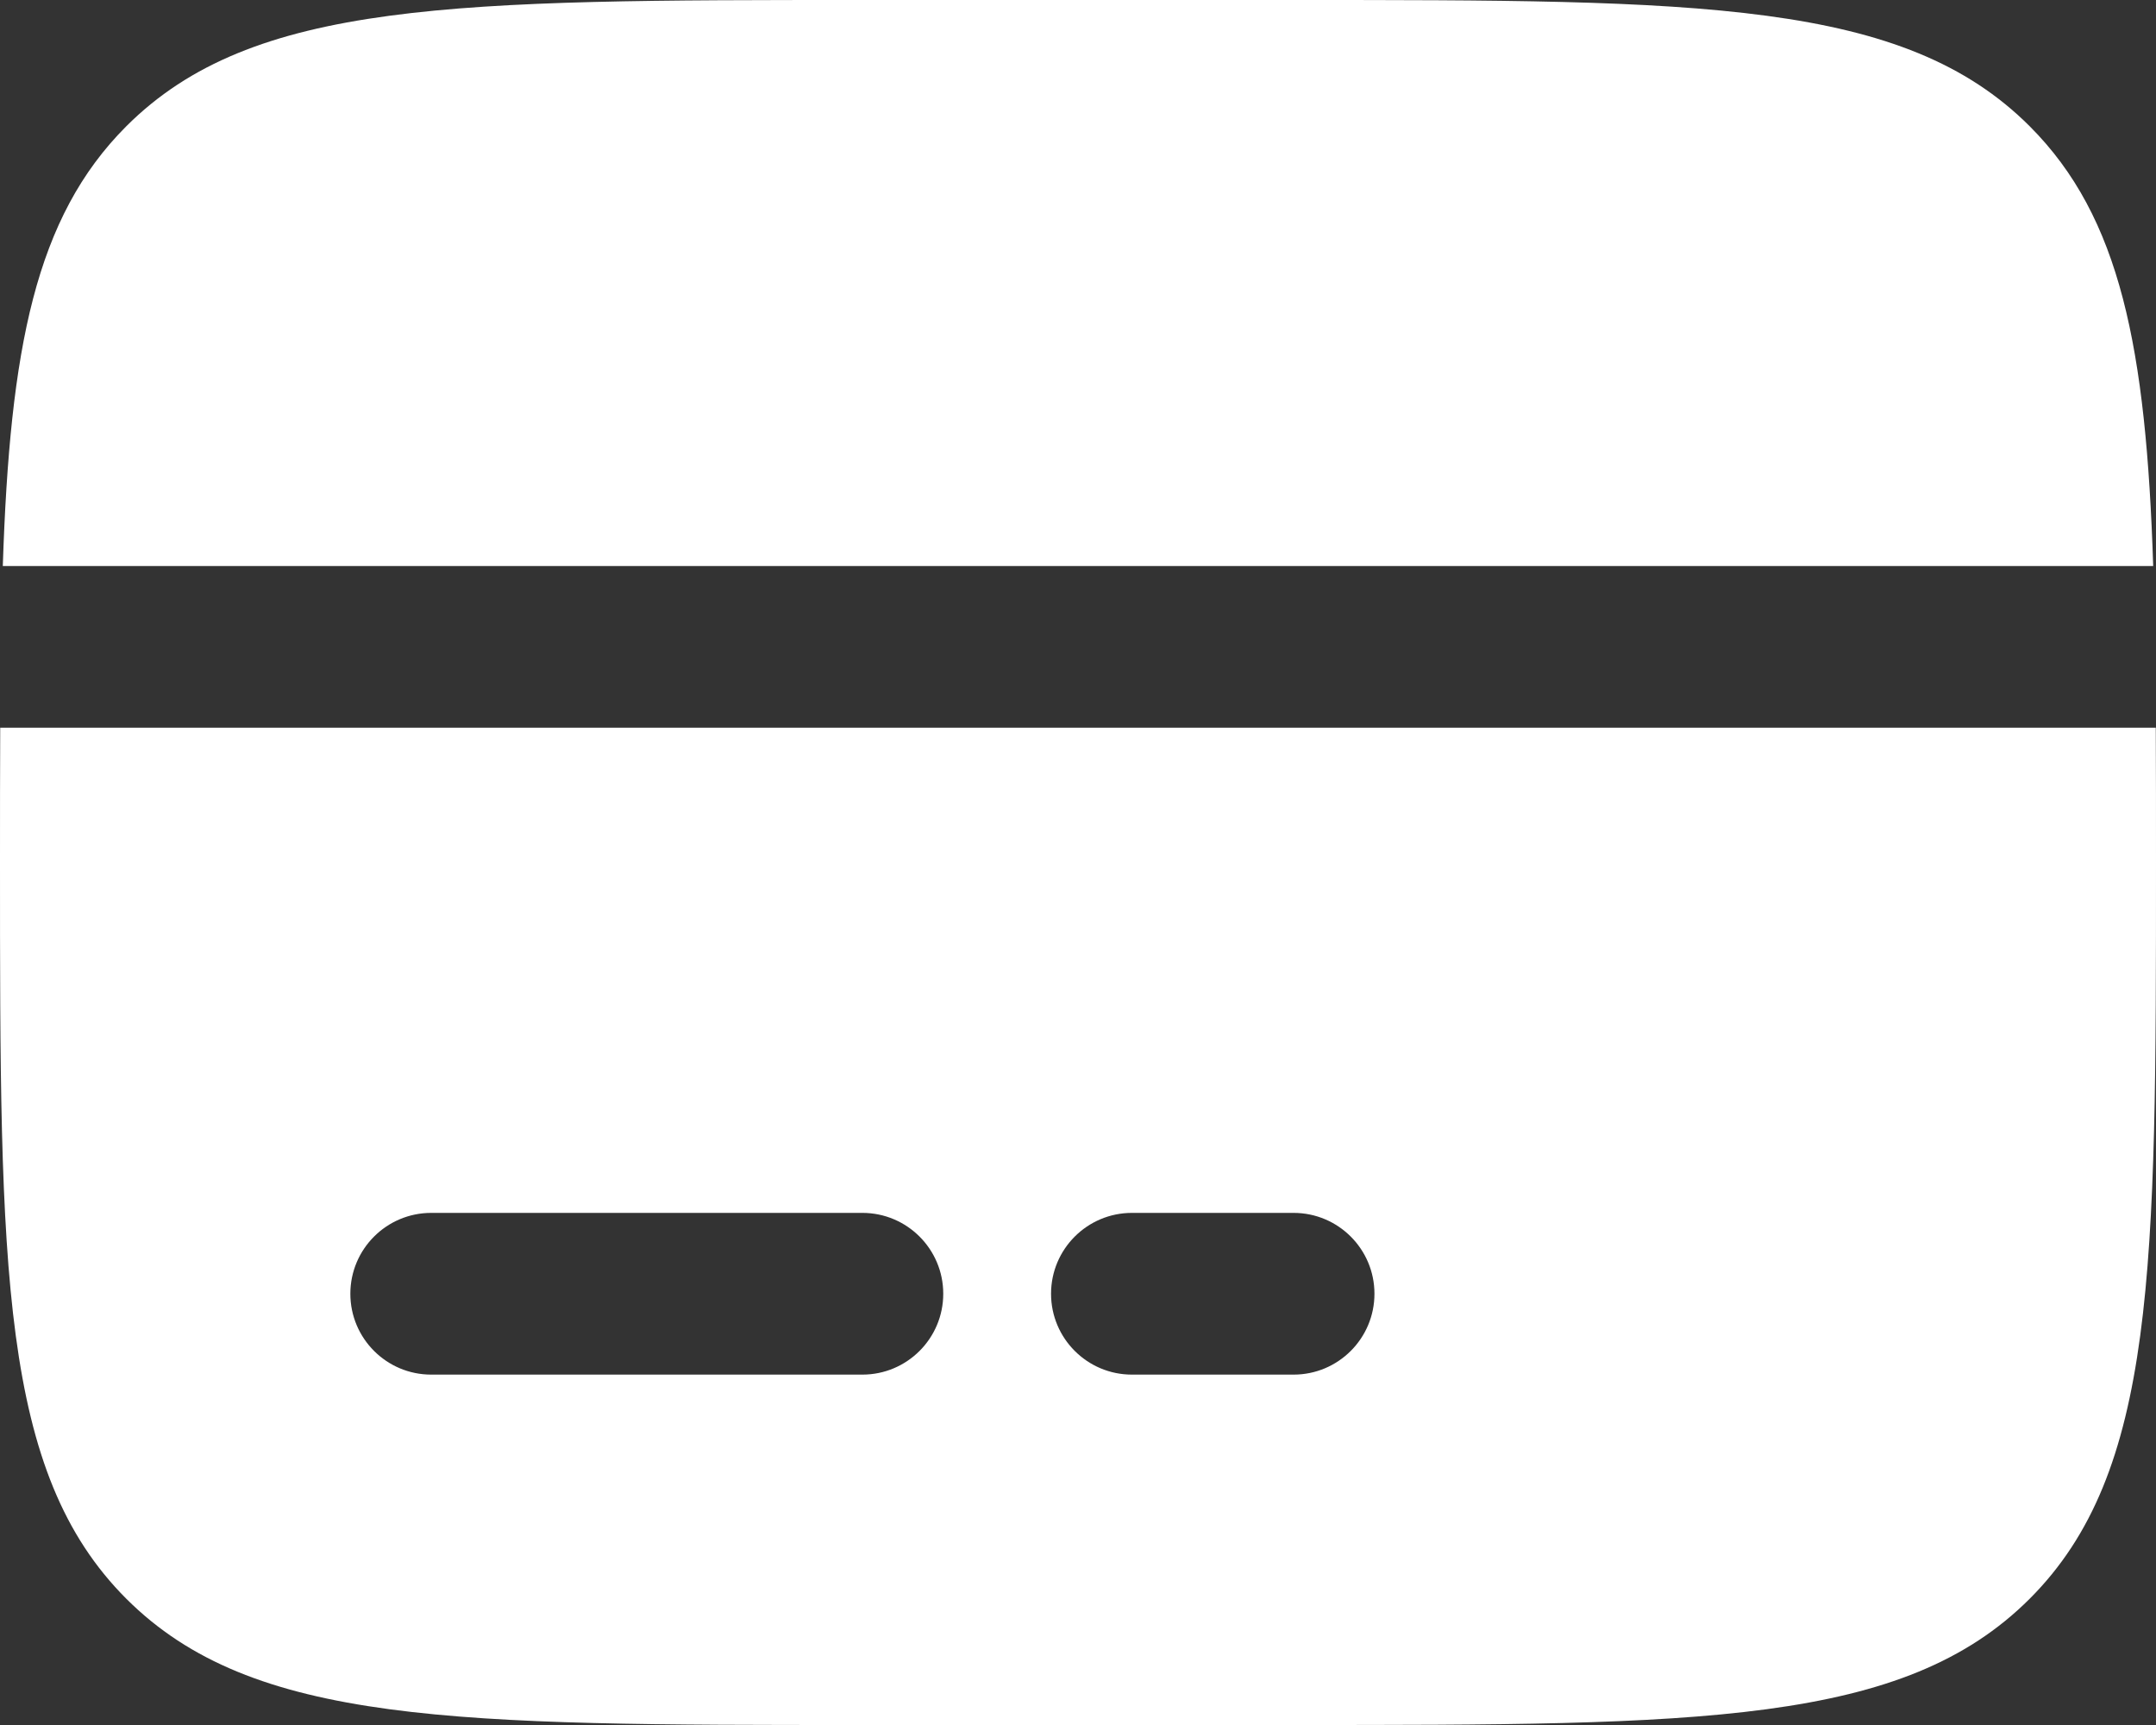
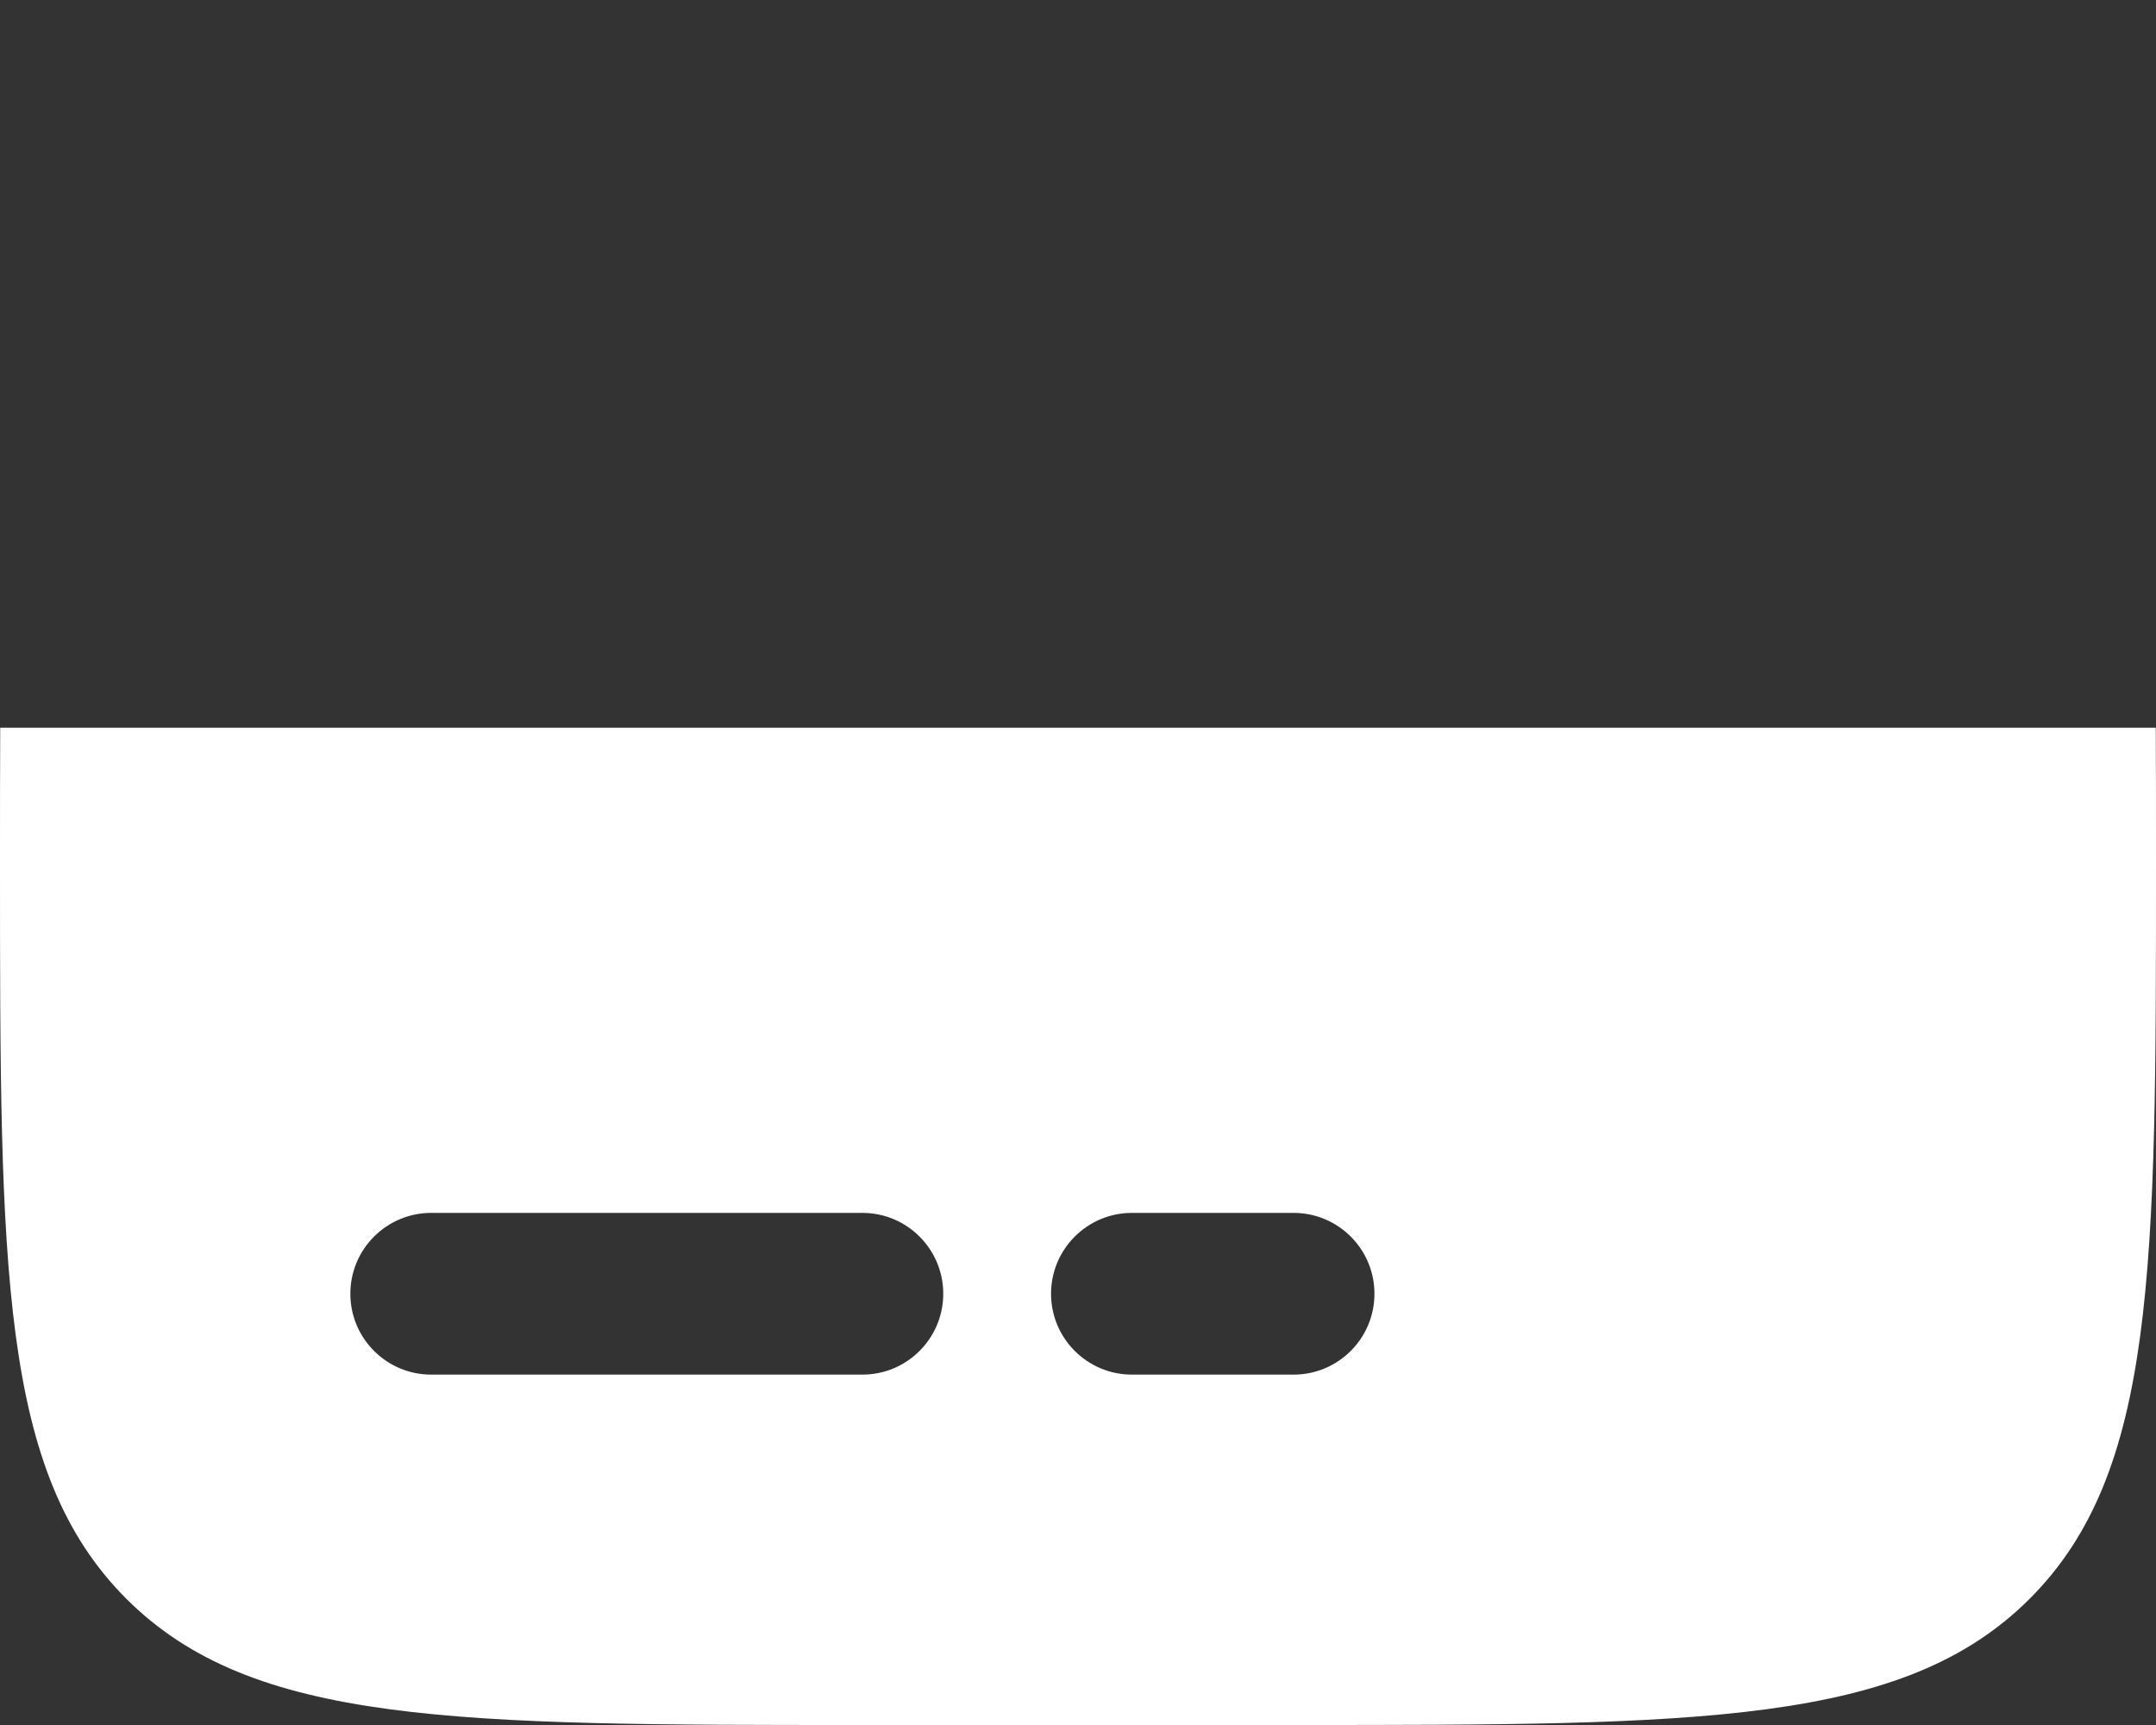
<svg xmlns="http://www.w3.org/2000/svg" width="30" height="24" viewBox="0 0 30 24" fill="none">
  <rect x="0" y="0" width="30" height="24" fill="#333333" stroke="none" />
-   <path d="M18 0H12C6.343 0 3.515 -1.78814e-07 1.757 1.757C0.492 3.023 0.138 4.843 0.039 7.875H29.961C29.862 4.843 29.508 3.023 28.243 1.757C26.485 -1.78814e-07 23.657 0 18 0Z" fill="white" />
  <path fill-rule="evenodd" clip-rule="evenodd" d="M12 24H18C23.657 24 26.485 24 28.243 22.243C30 20.485 30 17.657 30 12C30 11.337 30 10.713 29.997 10.125H0.003C0 10.713 0 11.337 0 12C0 17.657 0 20.485 1.757 22.243C3.515 24 6.343 24 12 24ZM4.875 18C4.875 17.379 5.379 16.875 6 16.875H12C12.621 16.875 13.125 17.379 13.125 18C13.125 18.621 12.621 19.125 12 19.125H6C5.379 19.125 4.875 18.621 4.875 18ZM15.75 16.875C15.129 16.875 14.625 17.379 14.625 18C14.625 18.621 15.129 19.125 15.75 19.125H18C18.621 19.125 19.125 18.621 19.125 18C19.125 17.379 18.621 16.875 18 16.875H15.75Z" fill="white" />
</svg>